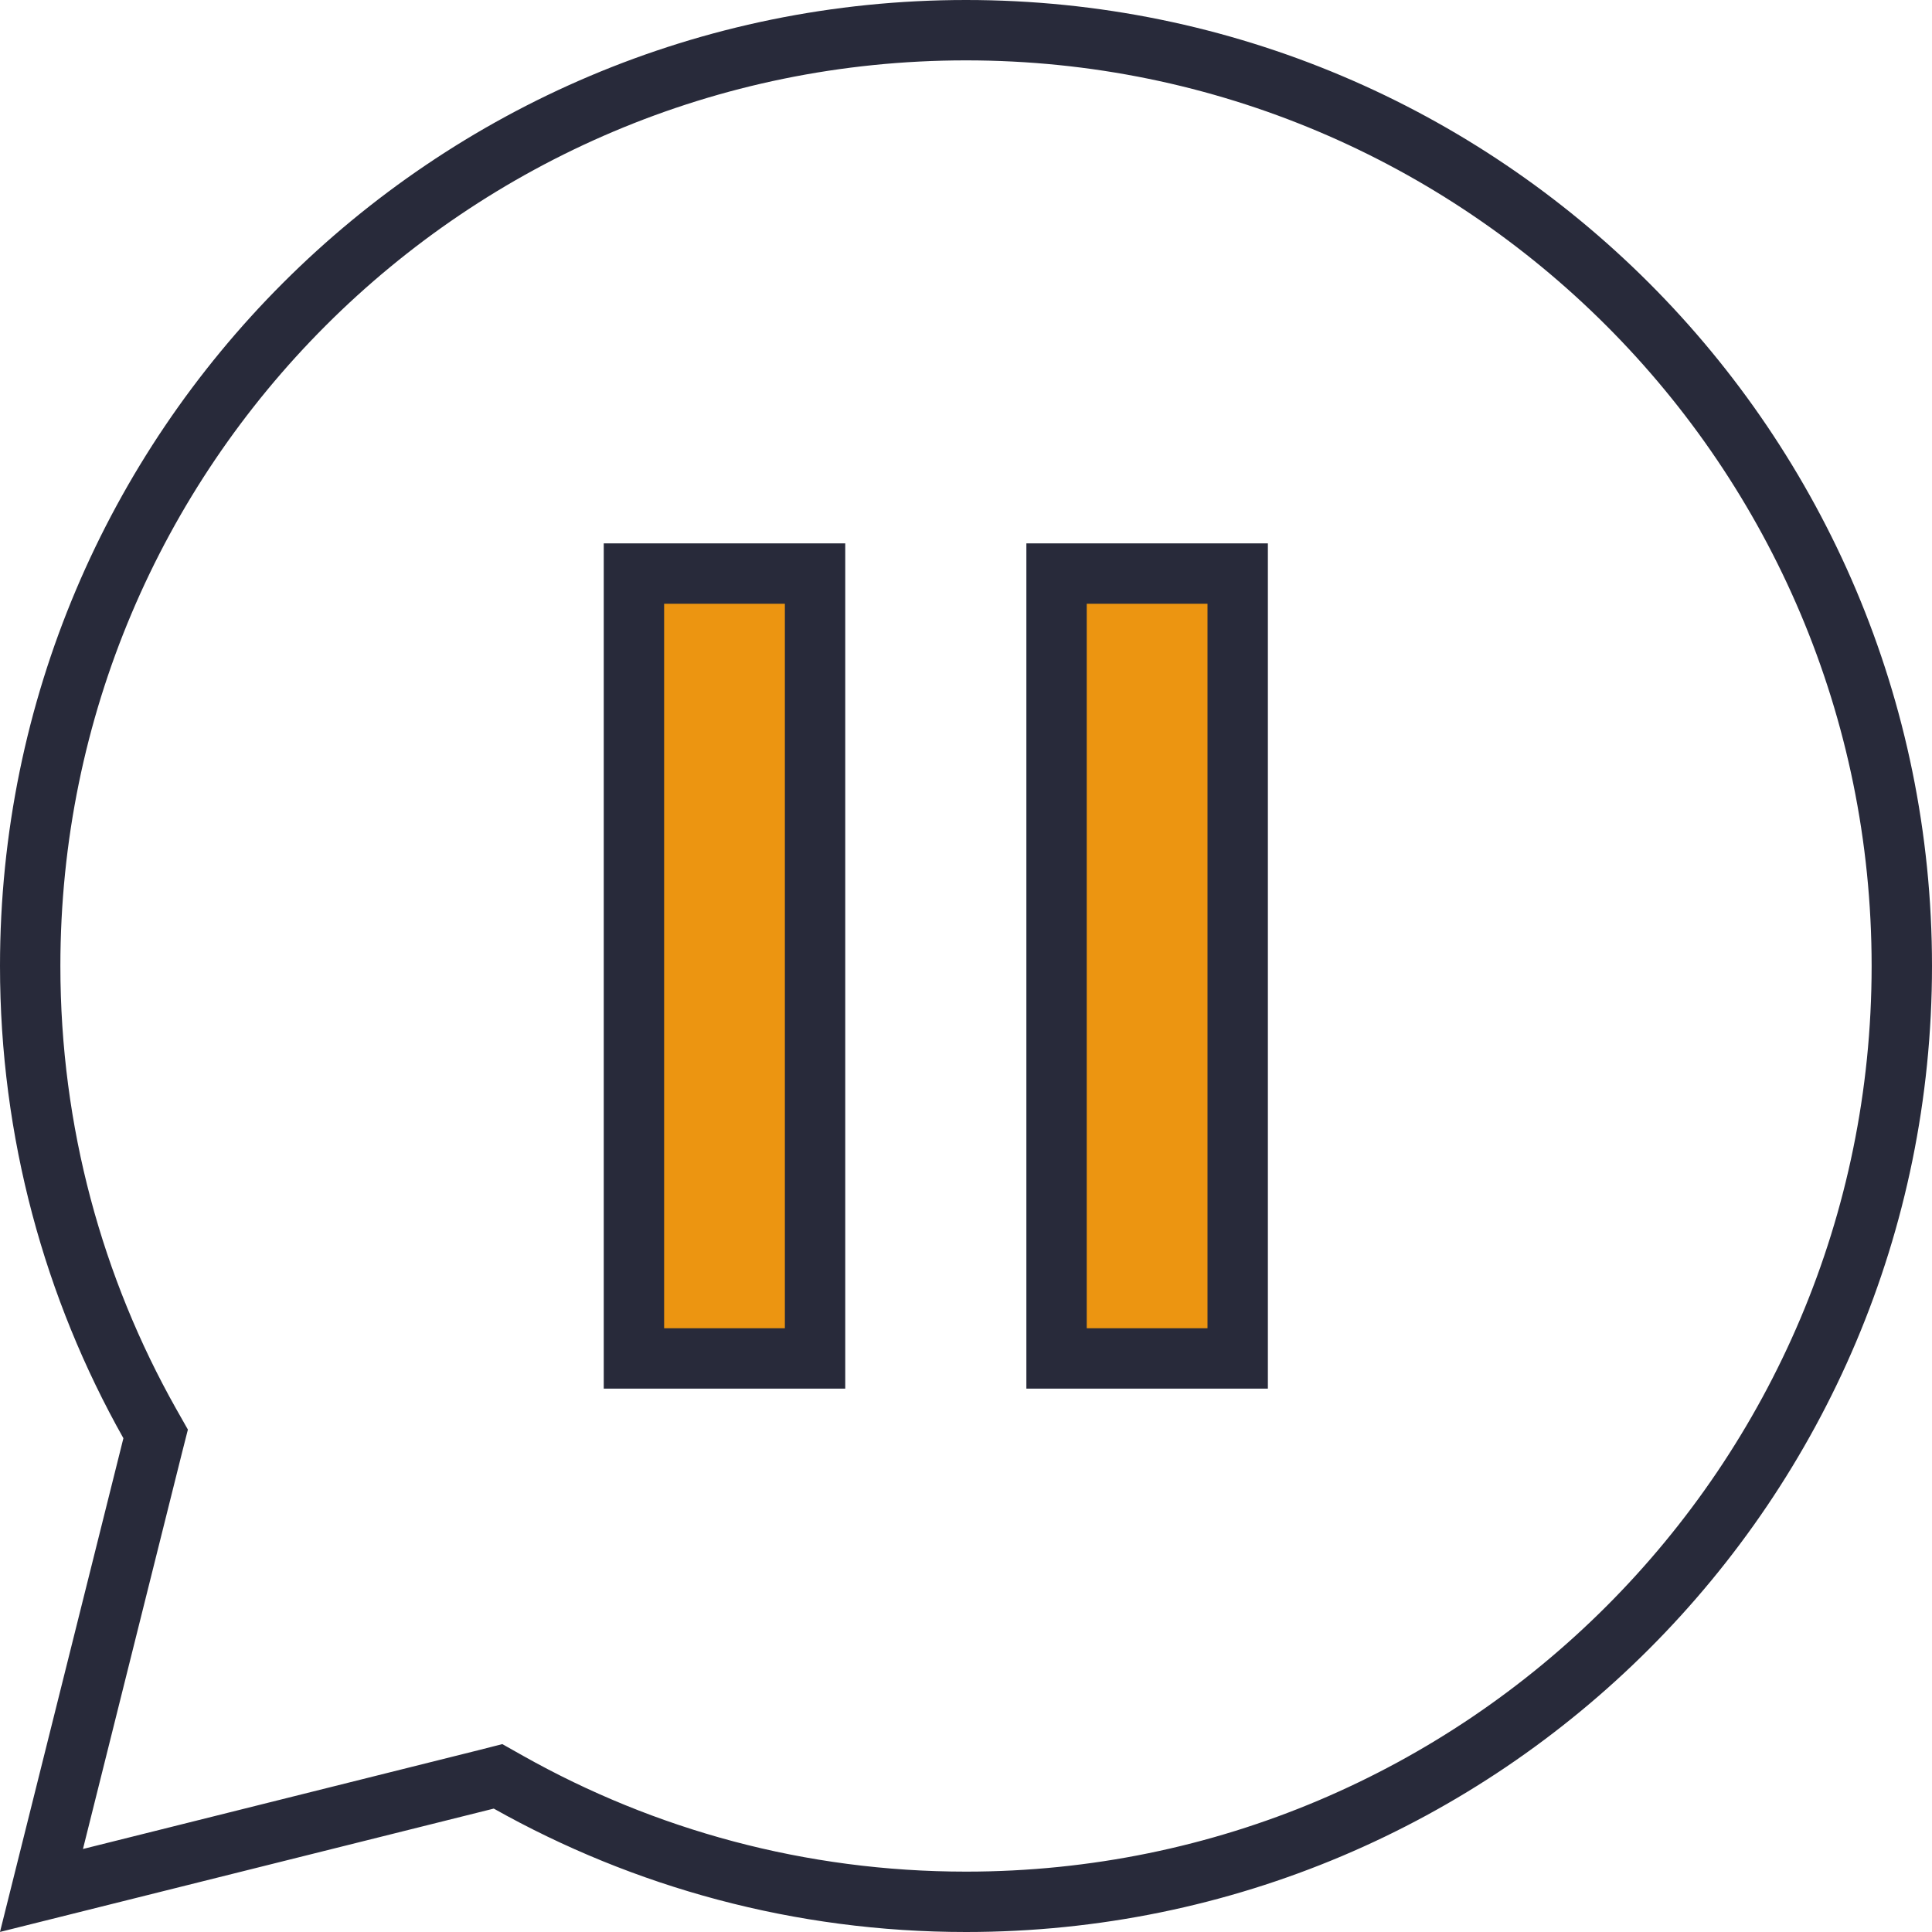
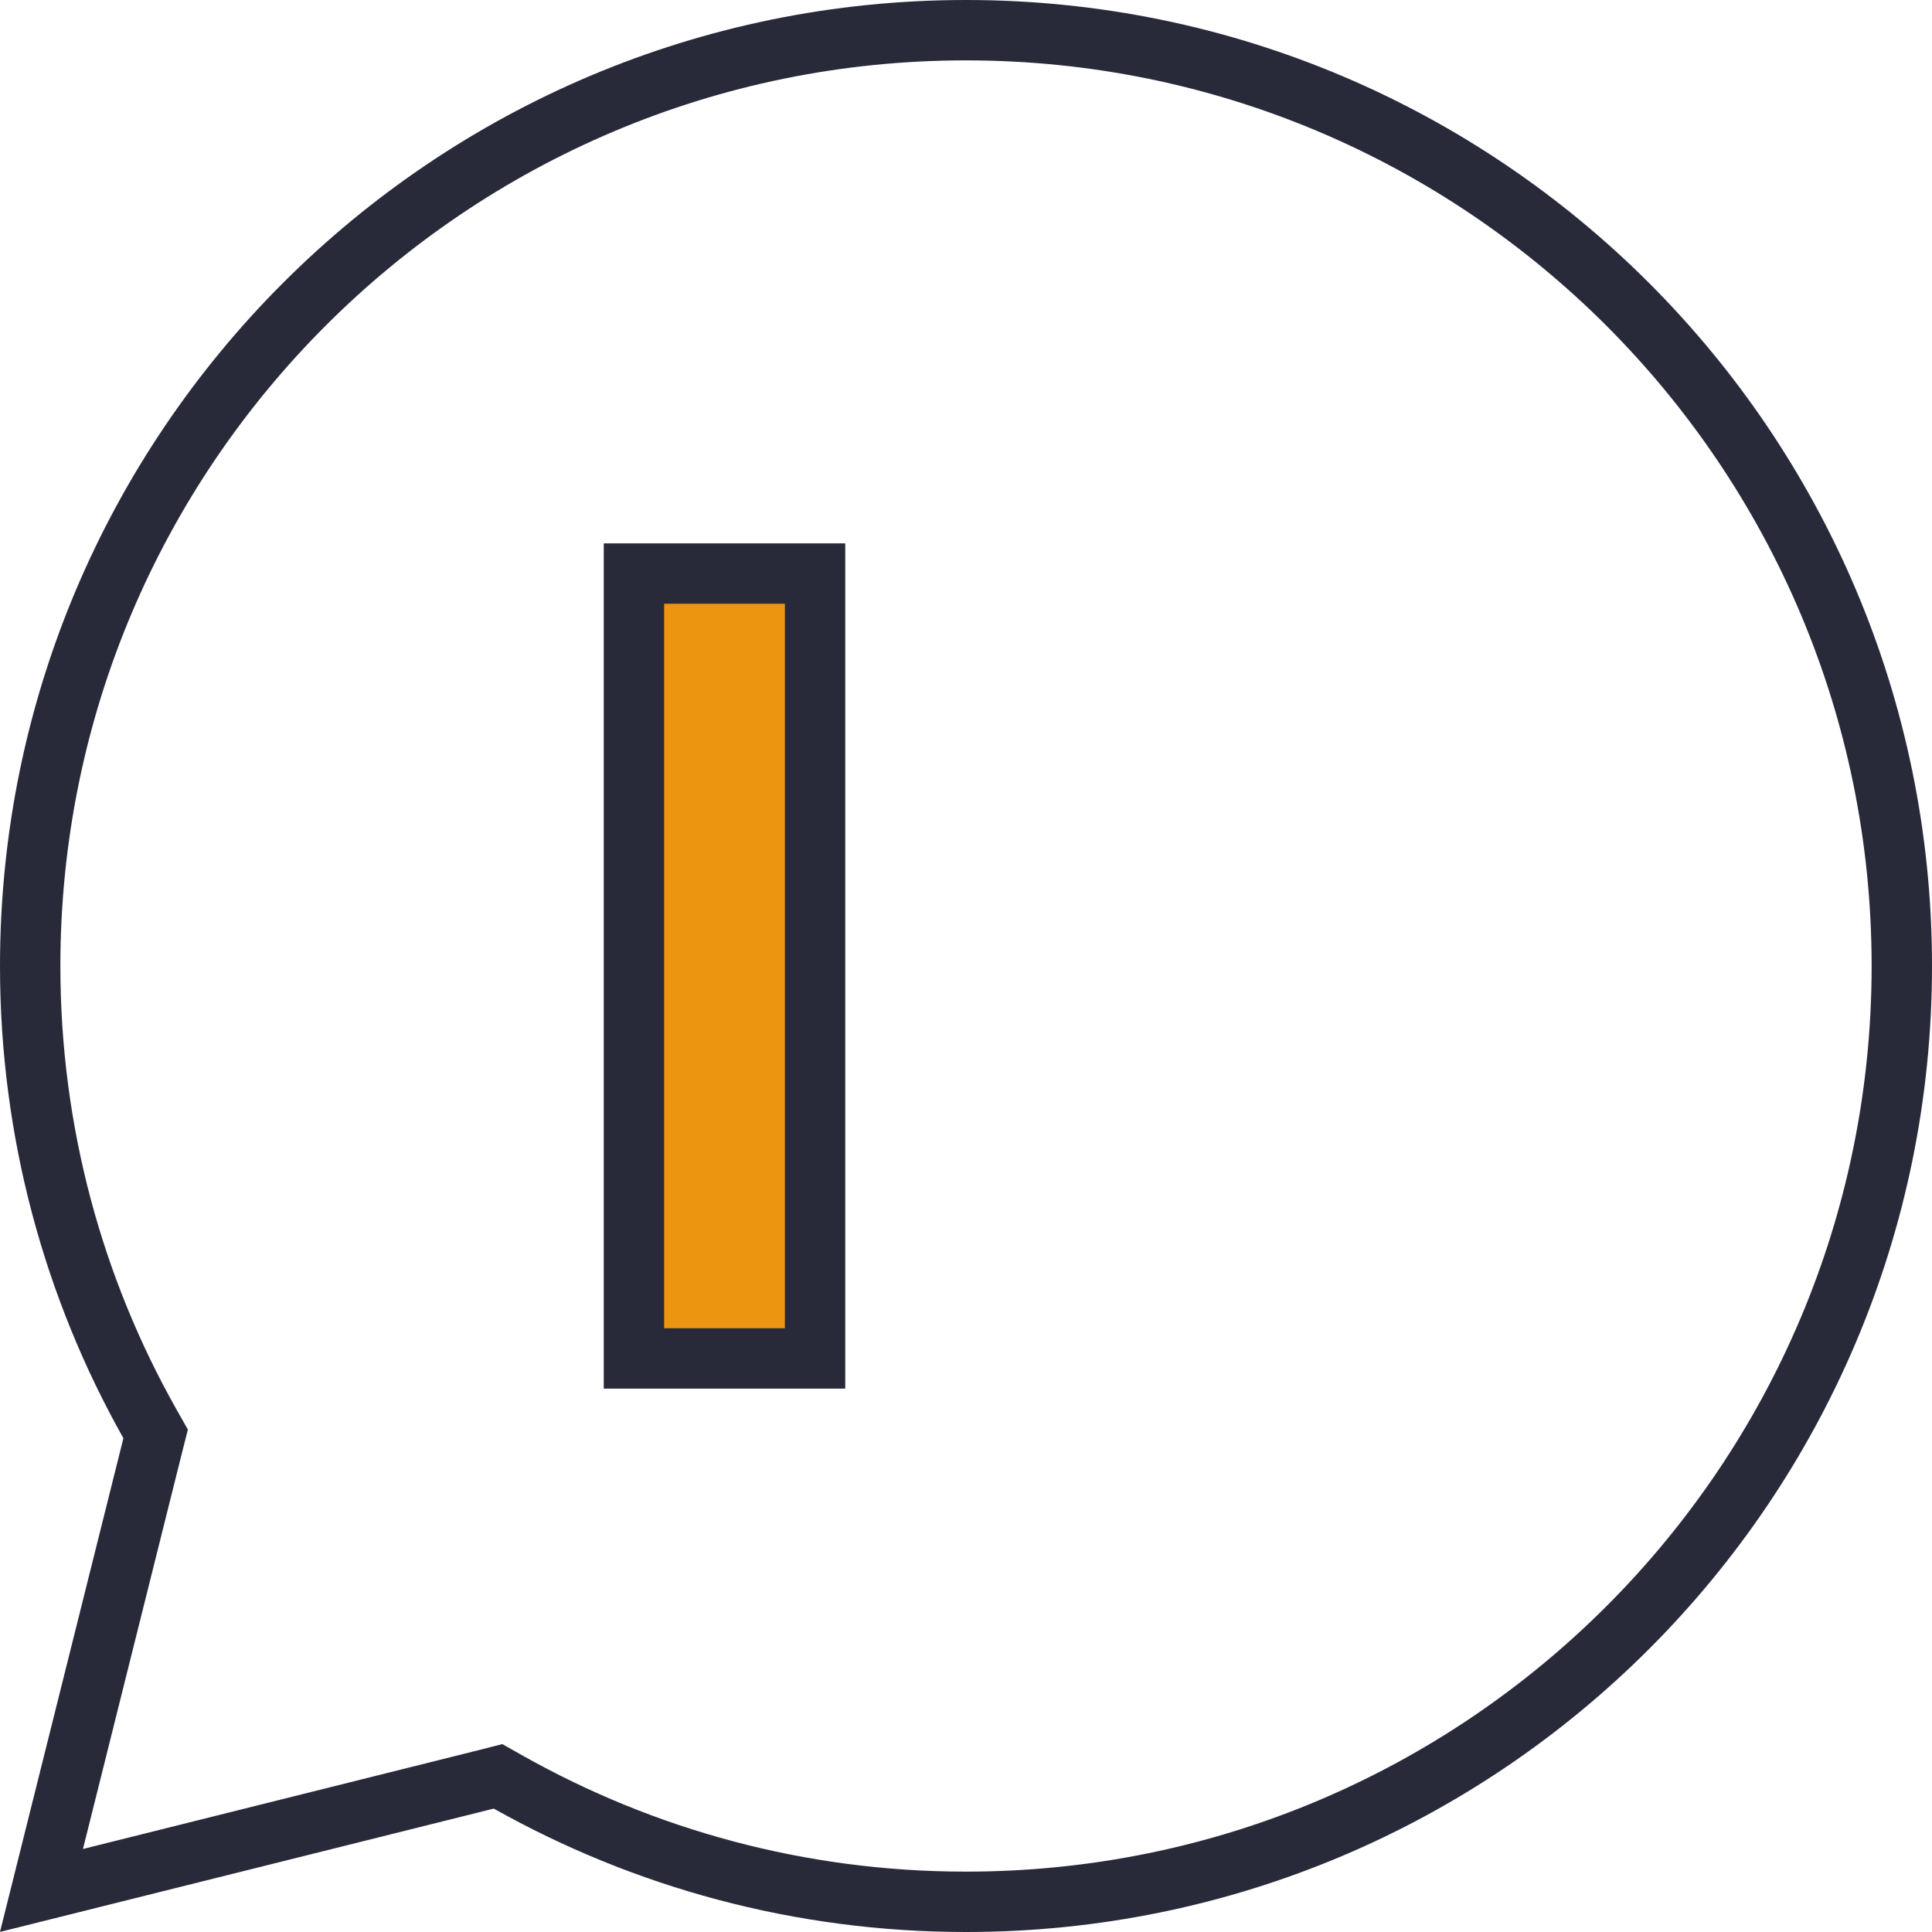
<svg xmlns="http://www.w3.org/2000/svg" width="32" height="32" viewBox="0 0 32 32" fill="none">
  <g clip-path="url(#clip0_159_1117)">
    <path d="M16 0.5C24.559 0.5 31.5 7.441 31.5 16C31.5 24.559 24.559 31.5 16 31.5C13.248 31.5 10.665 30.78 8.423 29.52L8.249 29.422L8.057 29.471L0.687 31.312L2.529 23.943L2.578 23.75L2.48 23.577C1.22 21.339 0.5 18.753 0.5 16C0.5 7.441 7.441 0.5 16 0.5Z" stroke="#282A3A" />
    <rect x="10.5" y="9.5" width="3" height="13" fill="#EC9511" stroke="#282A3A" />
-     <rect x="17.5" y="9.5" width="3" height="13" fill="#EC9511" stroke="#282A3A" />
  </g>
  <defs>
    <clipPath id="clip0_159_1117">
      <rect width="32" height="32" fill="white" />
    </clipPath>
  </defs>
</svg>